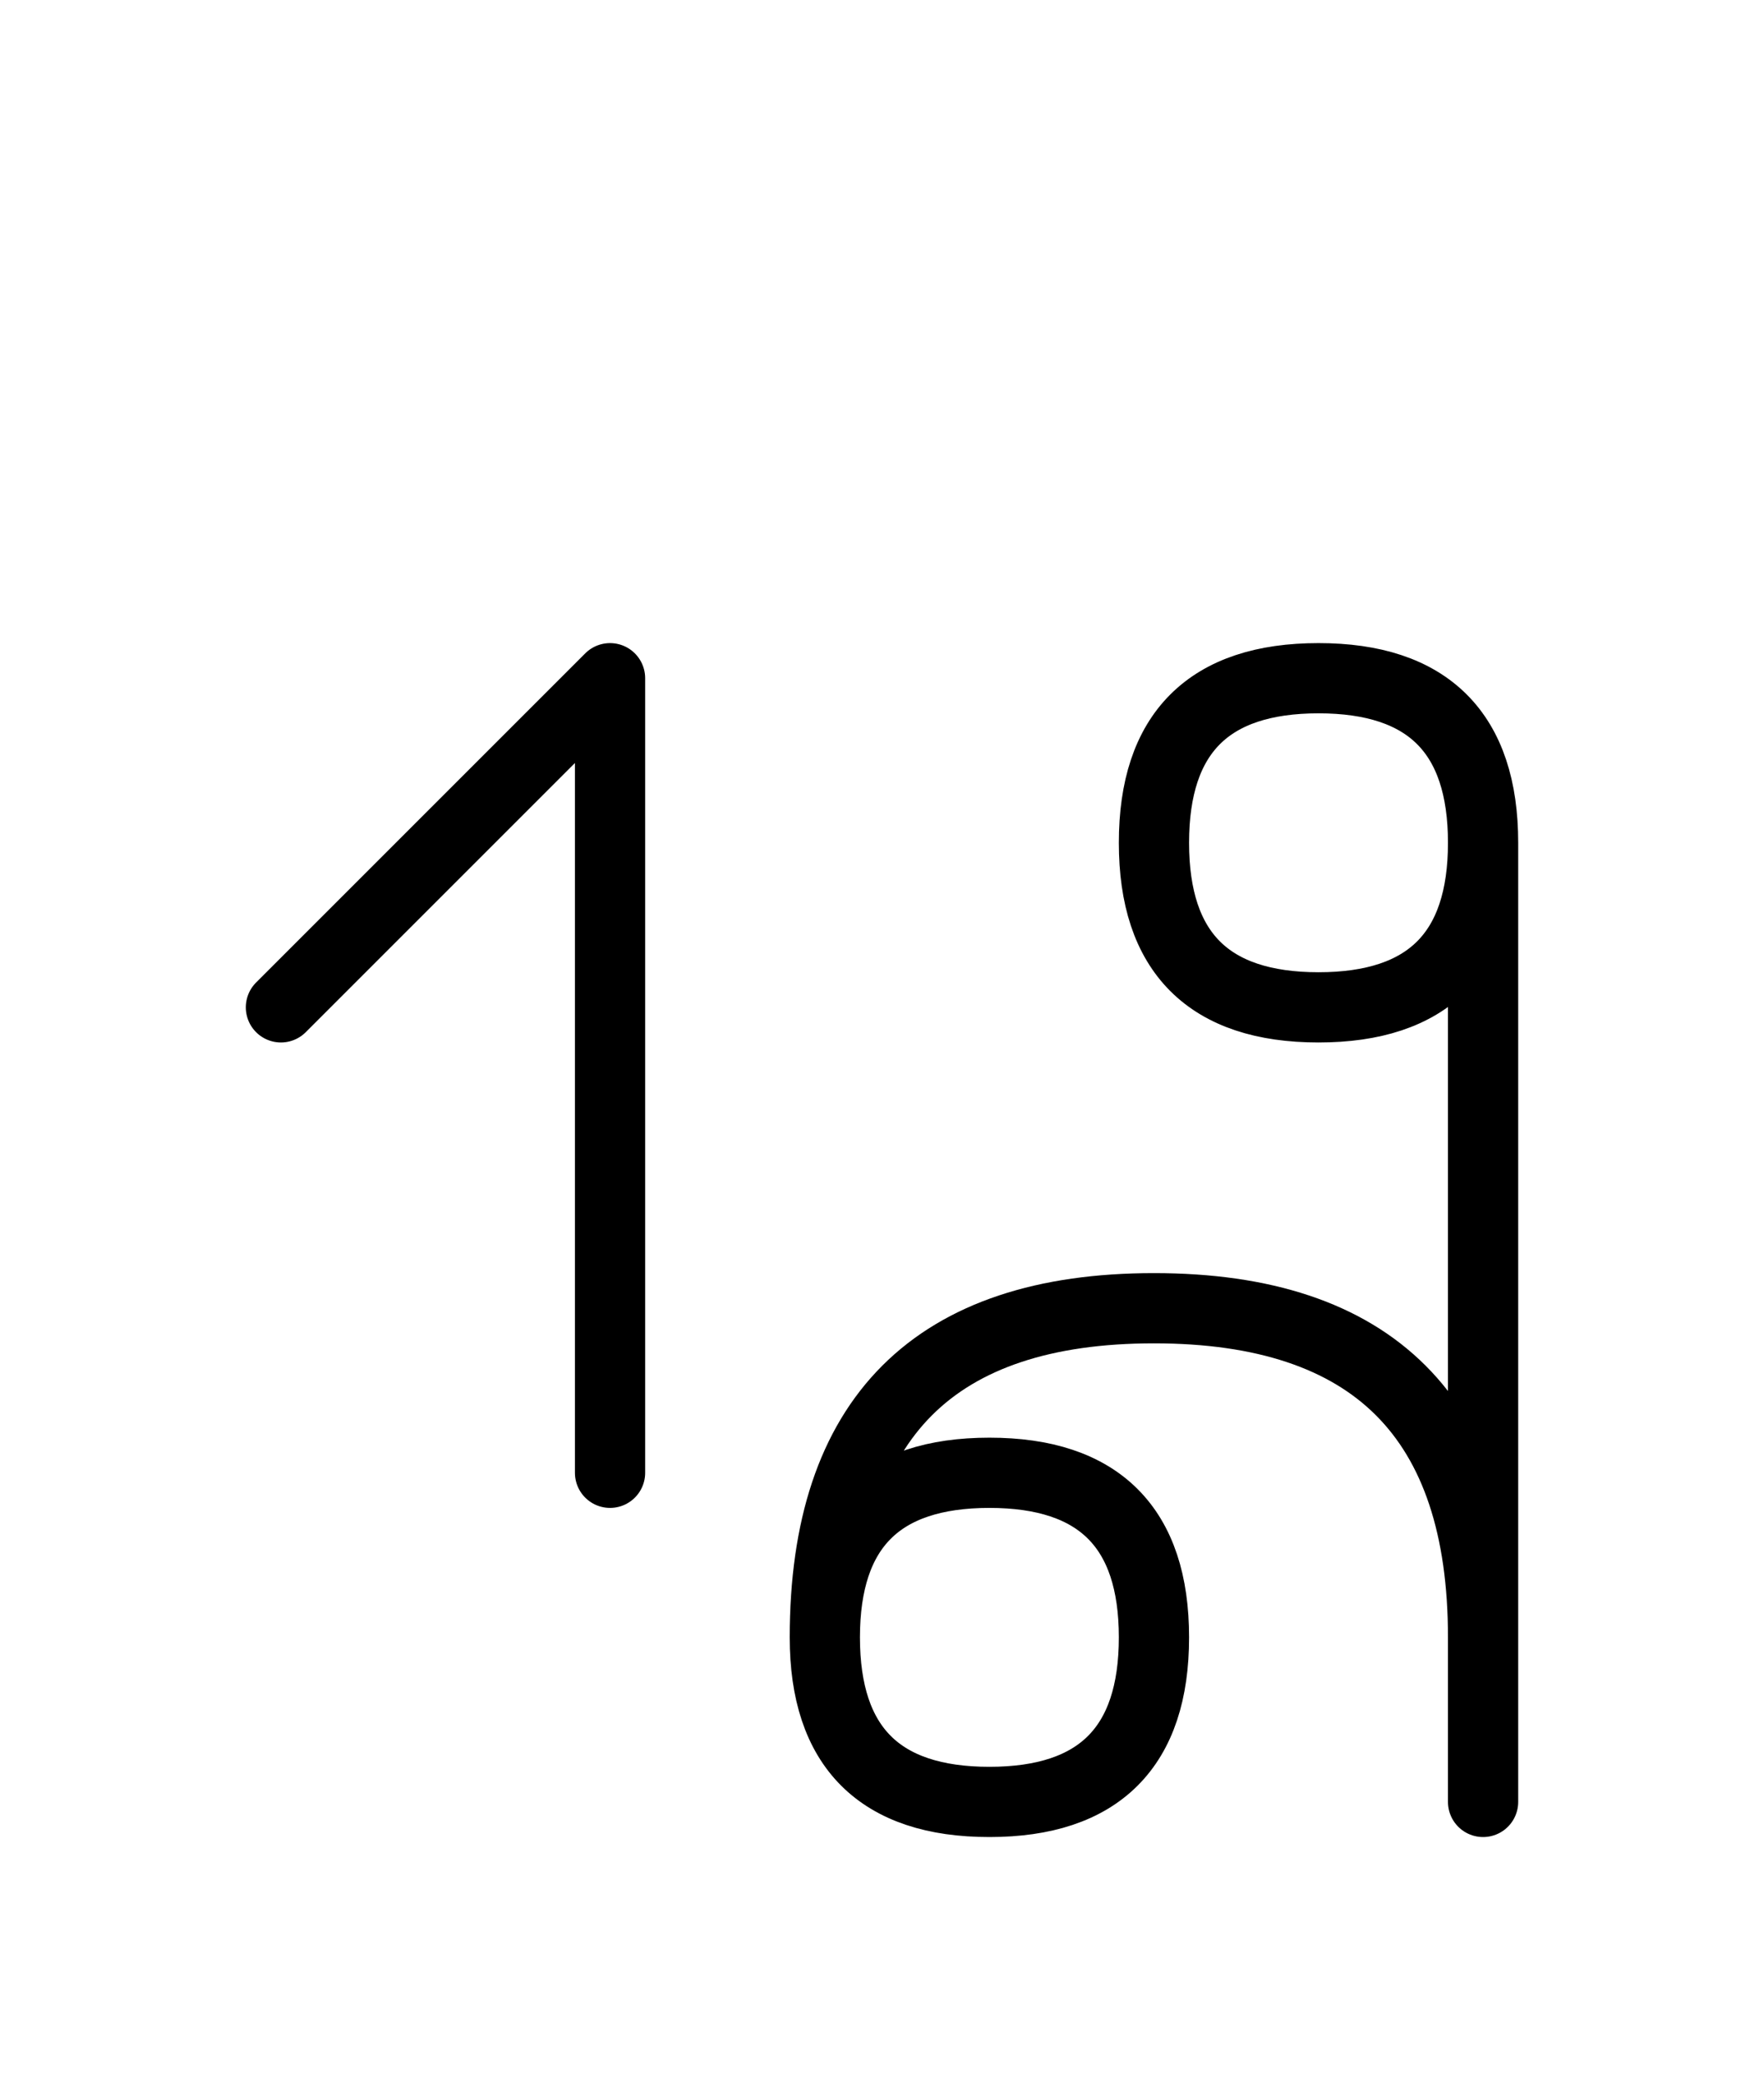
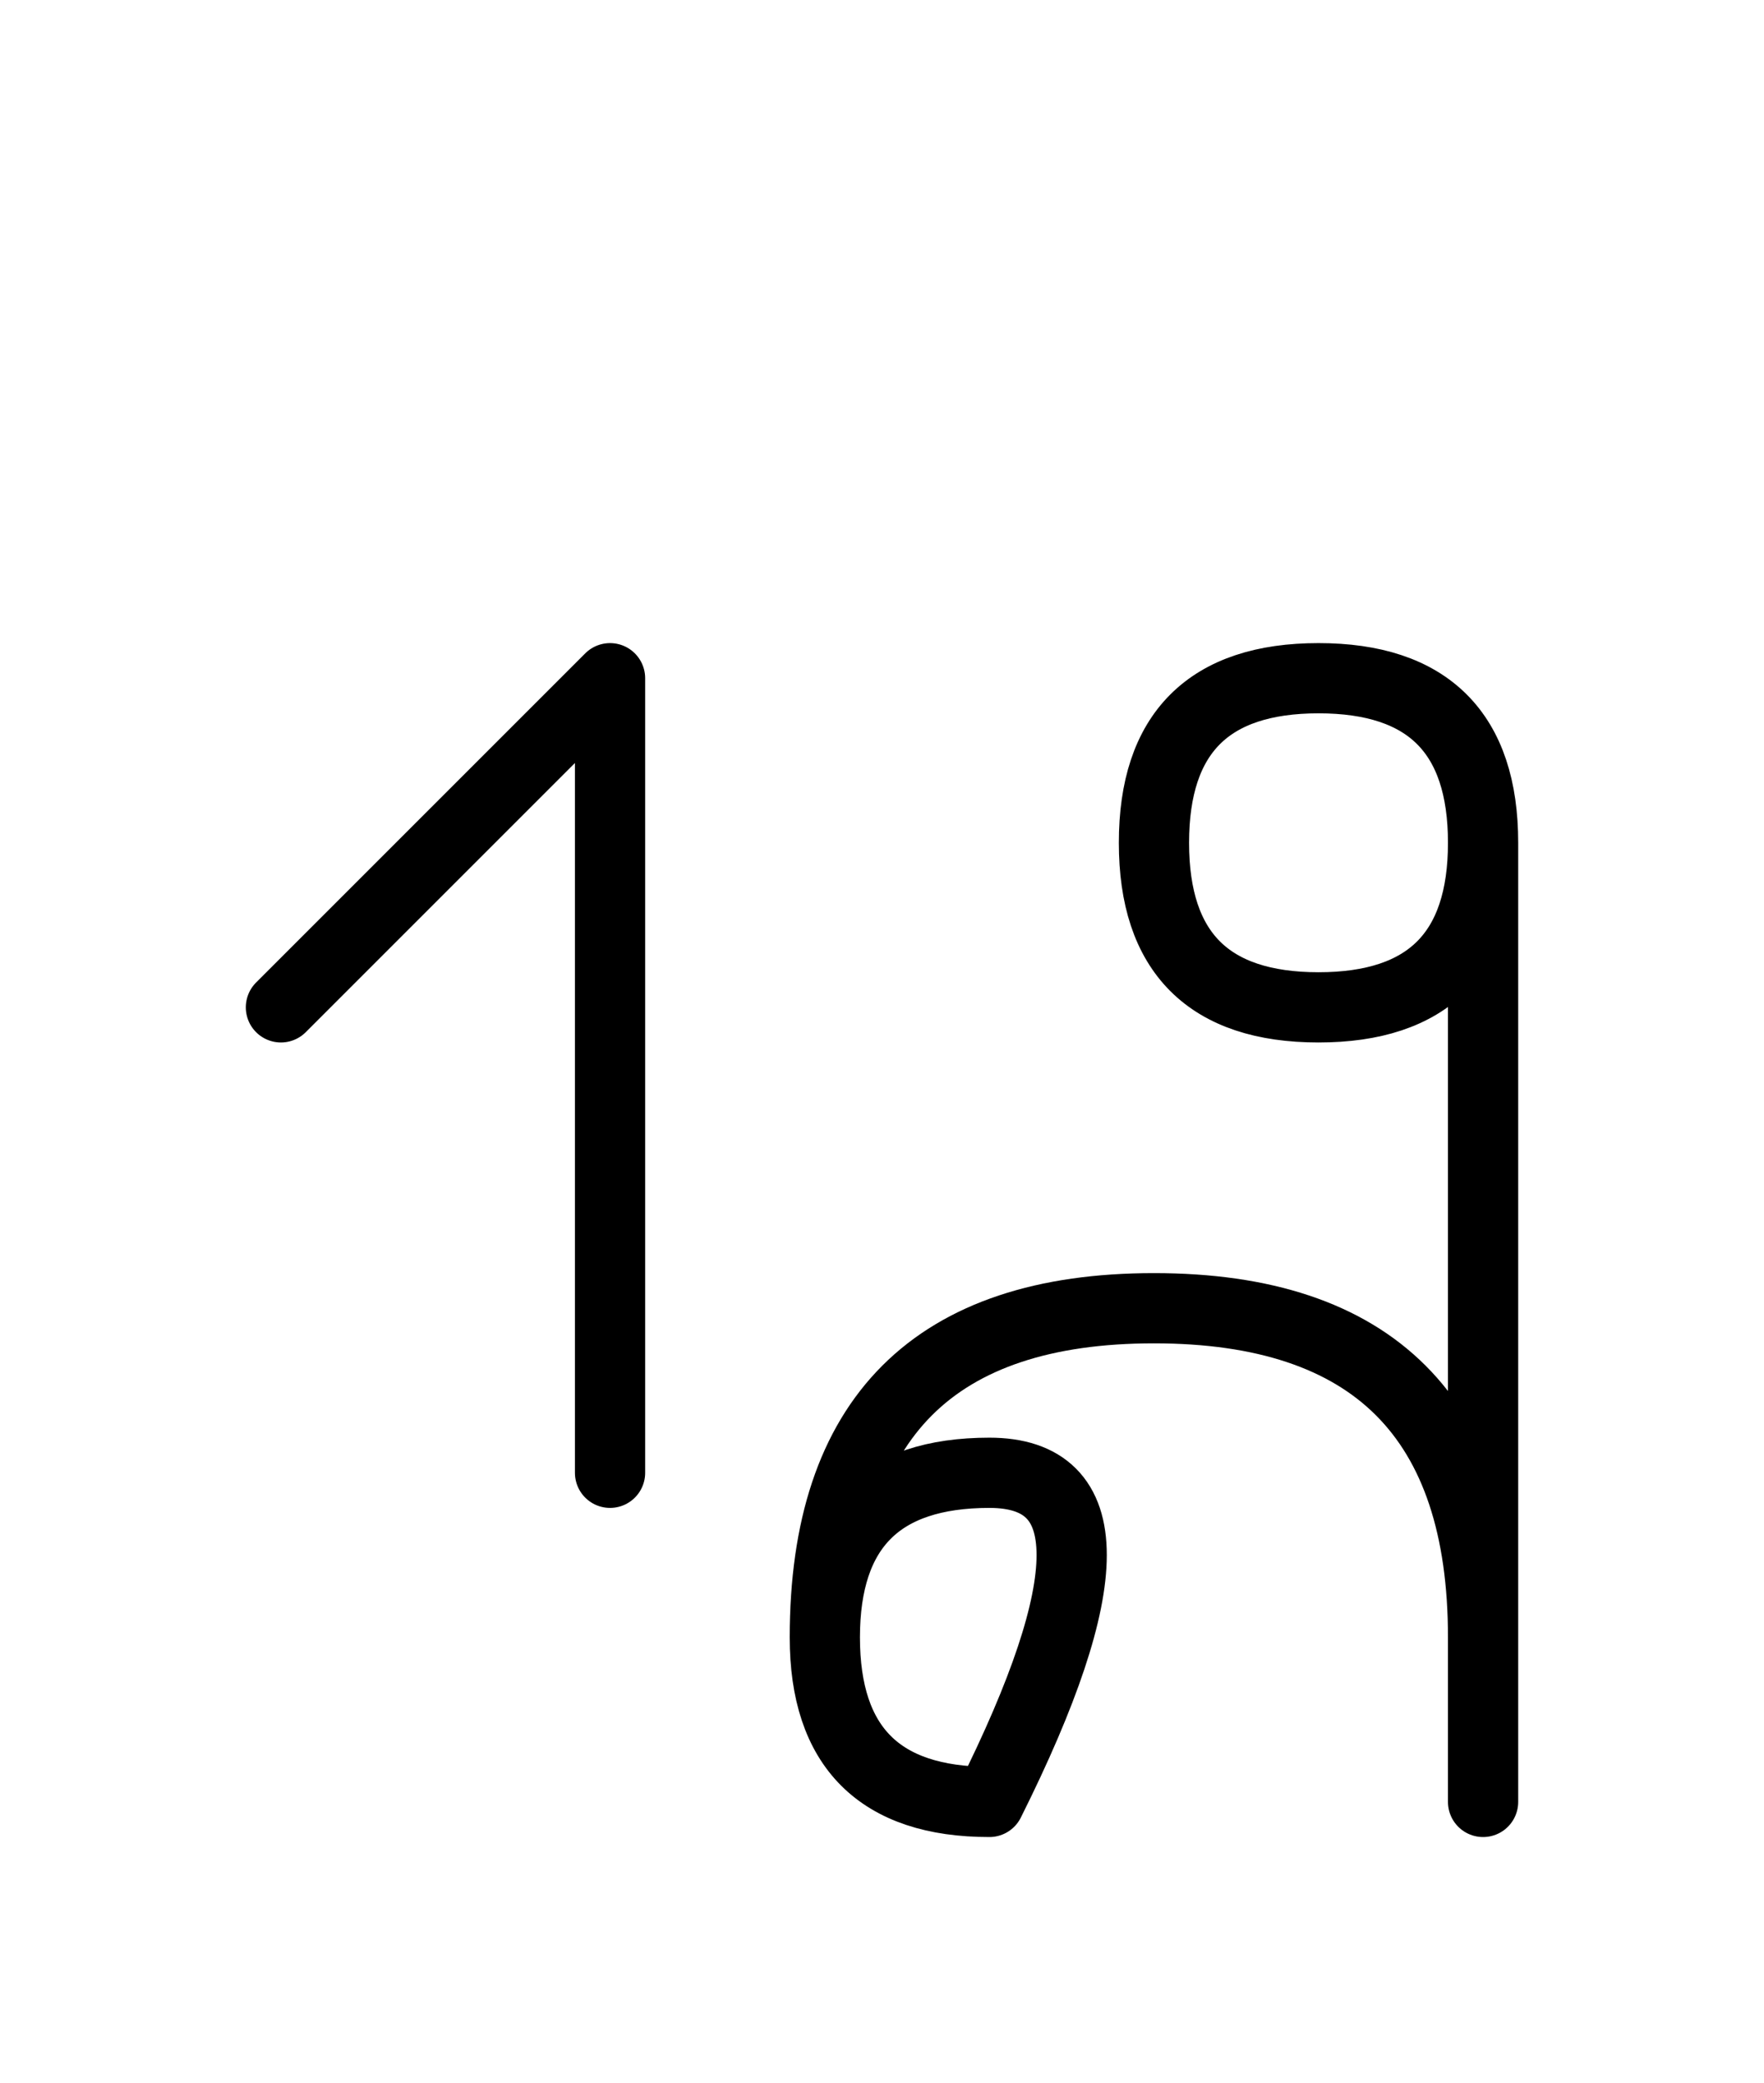
<svg xmlns="http://www.w3.org/2000/svg" xmlns:xlink="http://www.w3.org/1999/xlink" width="31.397" height="37.071" viewBox="0 0 31.397 37.071">
  <defs>
-     <path d="M26.397,22.071 L26.397,26.213 L26.397,15.0 Q26.397,12.071,23.468,12.071 Q20.539,12.071,20.539,15.0 Q20.539,17.929,23.468,17.929 Q26.397,17.929,26.397,15.0 M26.397,22.071 L26.397,17.929 L26.397,32.071 M26.397,29.142 Q26.397,23.284,20.539,23.284 Q14.681,23.284,14.681,29.142 Q14.681,32.071,17.61,32.071 Q20.539,32.071,20.539,29.142 Q20.539,26.213,17.61,26.213 Q14.681,26.213,14.681,29.142 M10.858,22.071 L10.858,26.213 L10.858,12.071 L5.0,17.929" stroke="black" fill="none" stroke-width="1.25" stroke-linecap="round" stroke-linejoin="round" id="d0" />
+     <path d="M26.397,22.071 L26.397,26.213 L26.397,15.0 Q26.397,12.071,23.468,12.071 Q20.539,12.071,20.539,15.0 Q20.539,17.929,23.468,17.929 Q26.397,17.929,26.397,15.0 M26.397,22.071 L26.397,17.929 L26.397,32.071 M26.397,29.142 Q26.397,23.284,20.539,23.284 Q14.681,23.284,14.681,29.142 Q14.681,32.071,17.61,32.071 Q20.539,26.213,17.61,26.213 Q14.681,26.213,14.681,29.142 M10.858,22.071 L10.858,26.213 L10.858,12.071 L5.0,17.929" stroke="black" fill="none" stroke-width="1.25" stroke-linecap="round" stroke-linejoin="round" id="d0" />
  </defs>
  <use xlink:href="#d0" x="0" y="0" />
</svg>